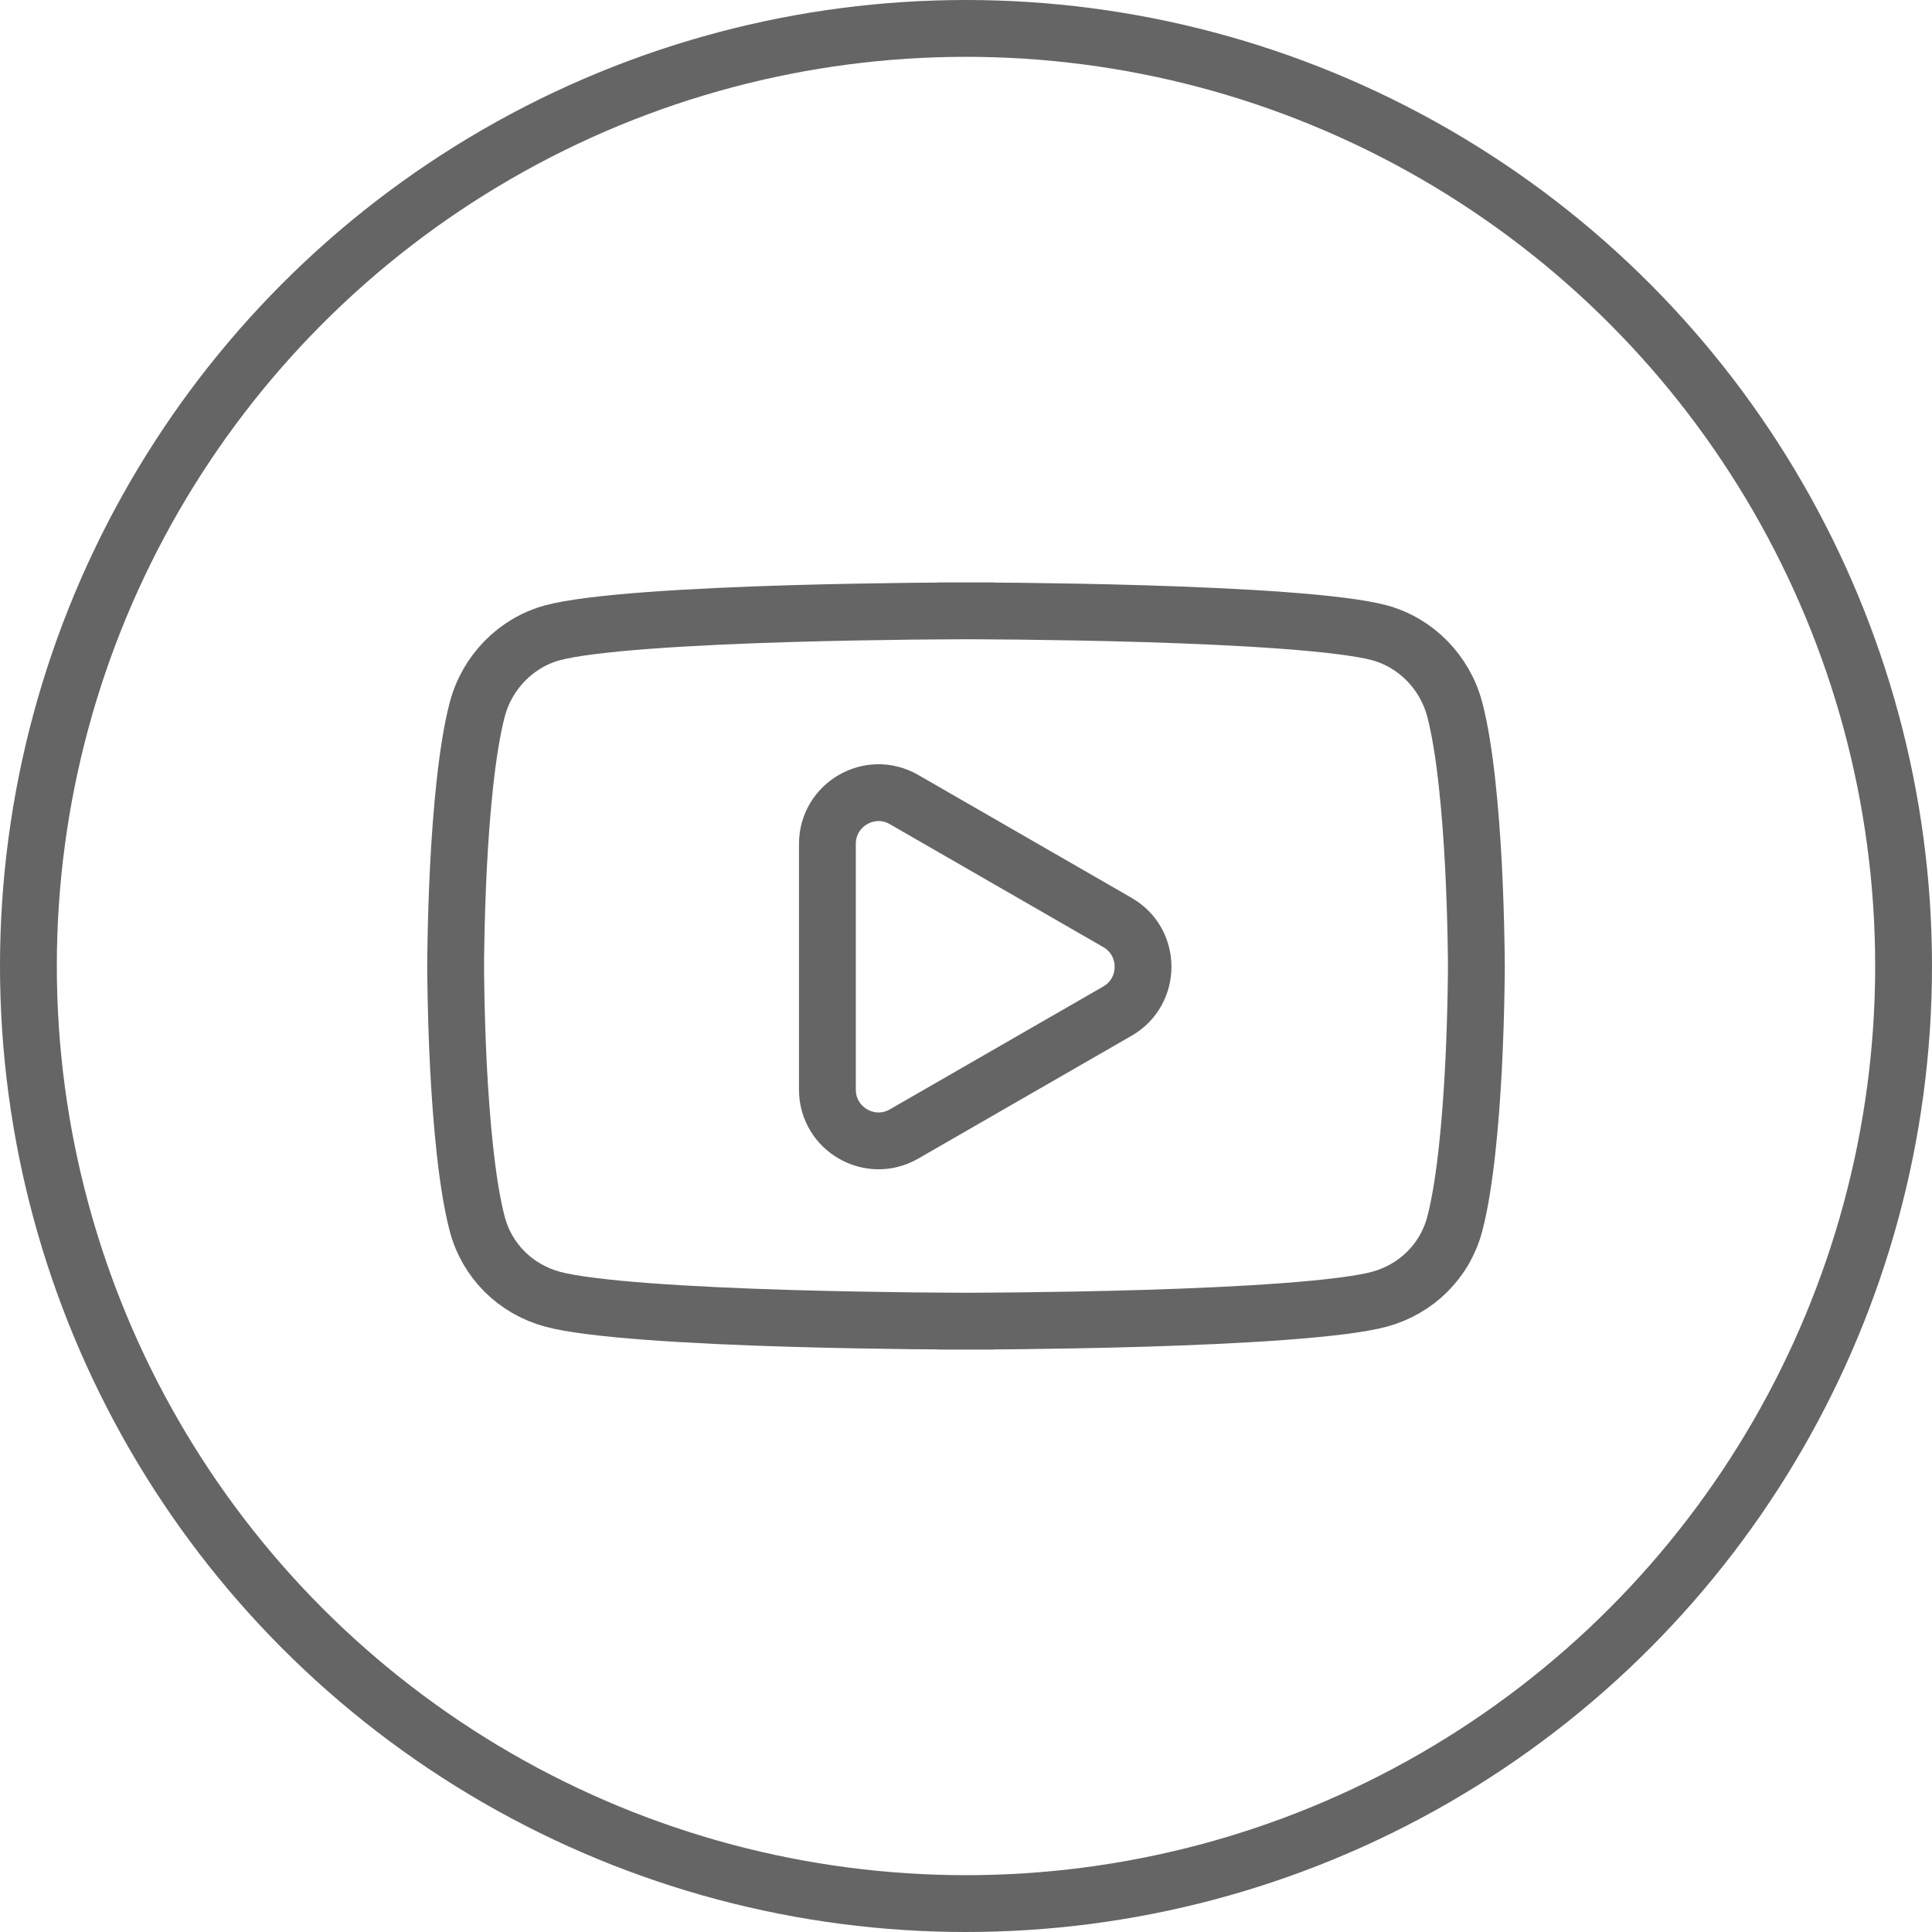
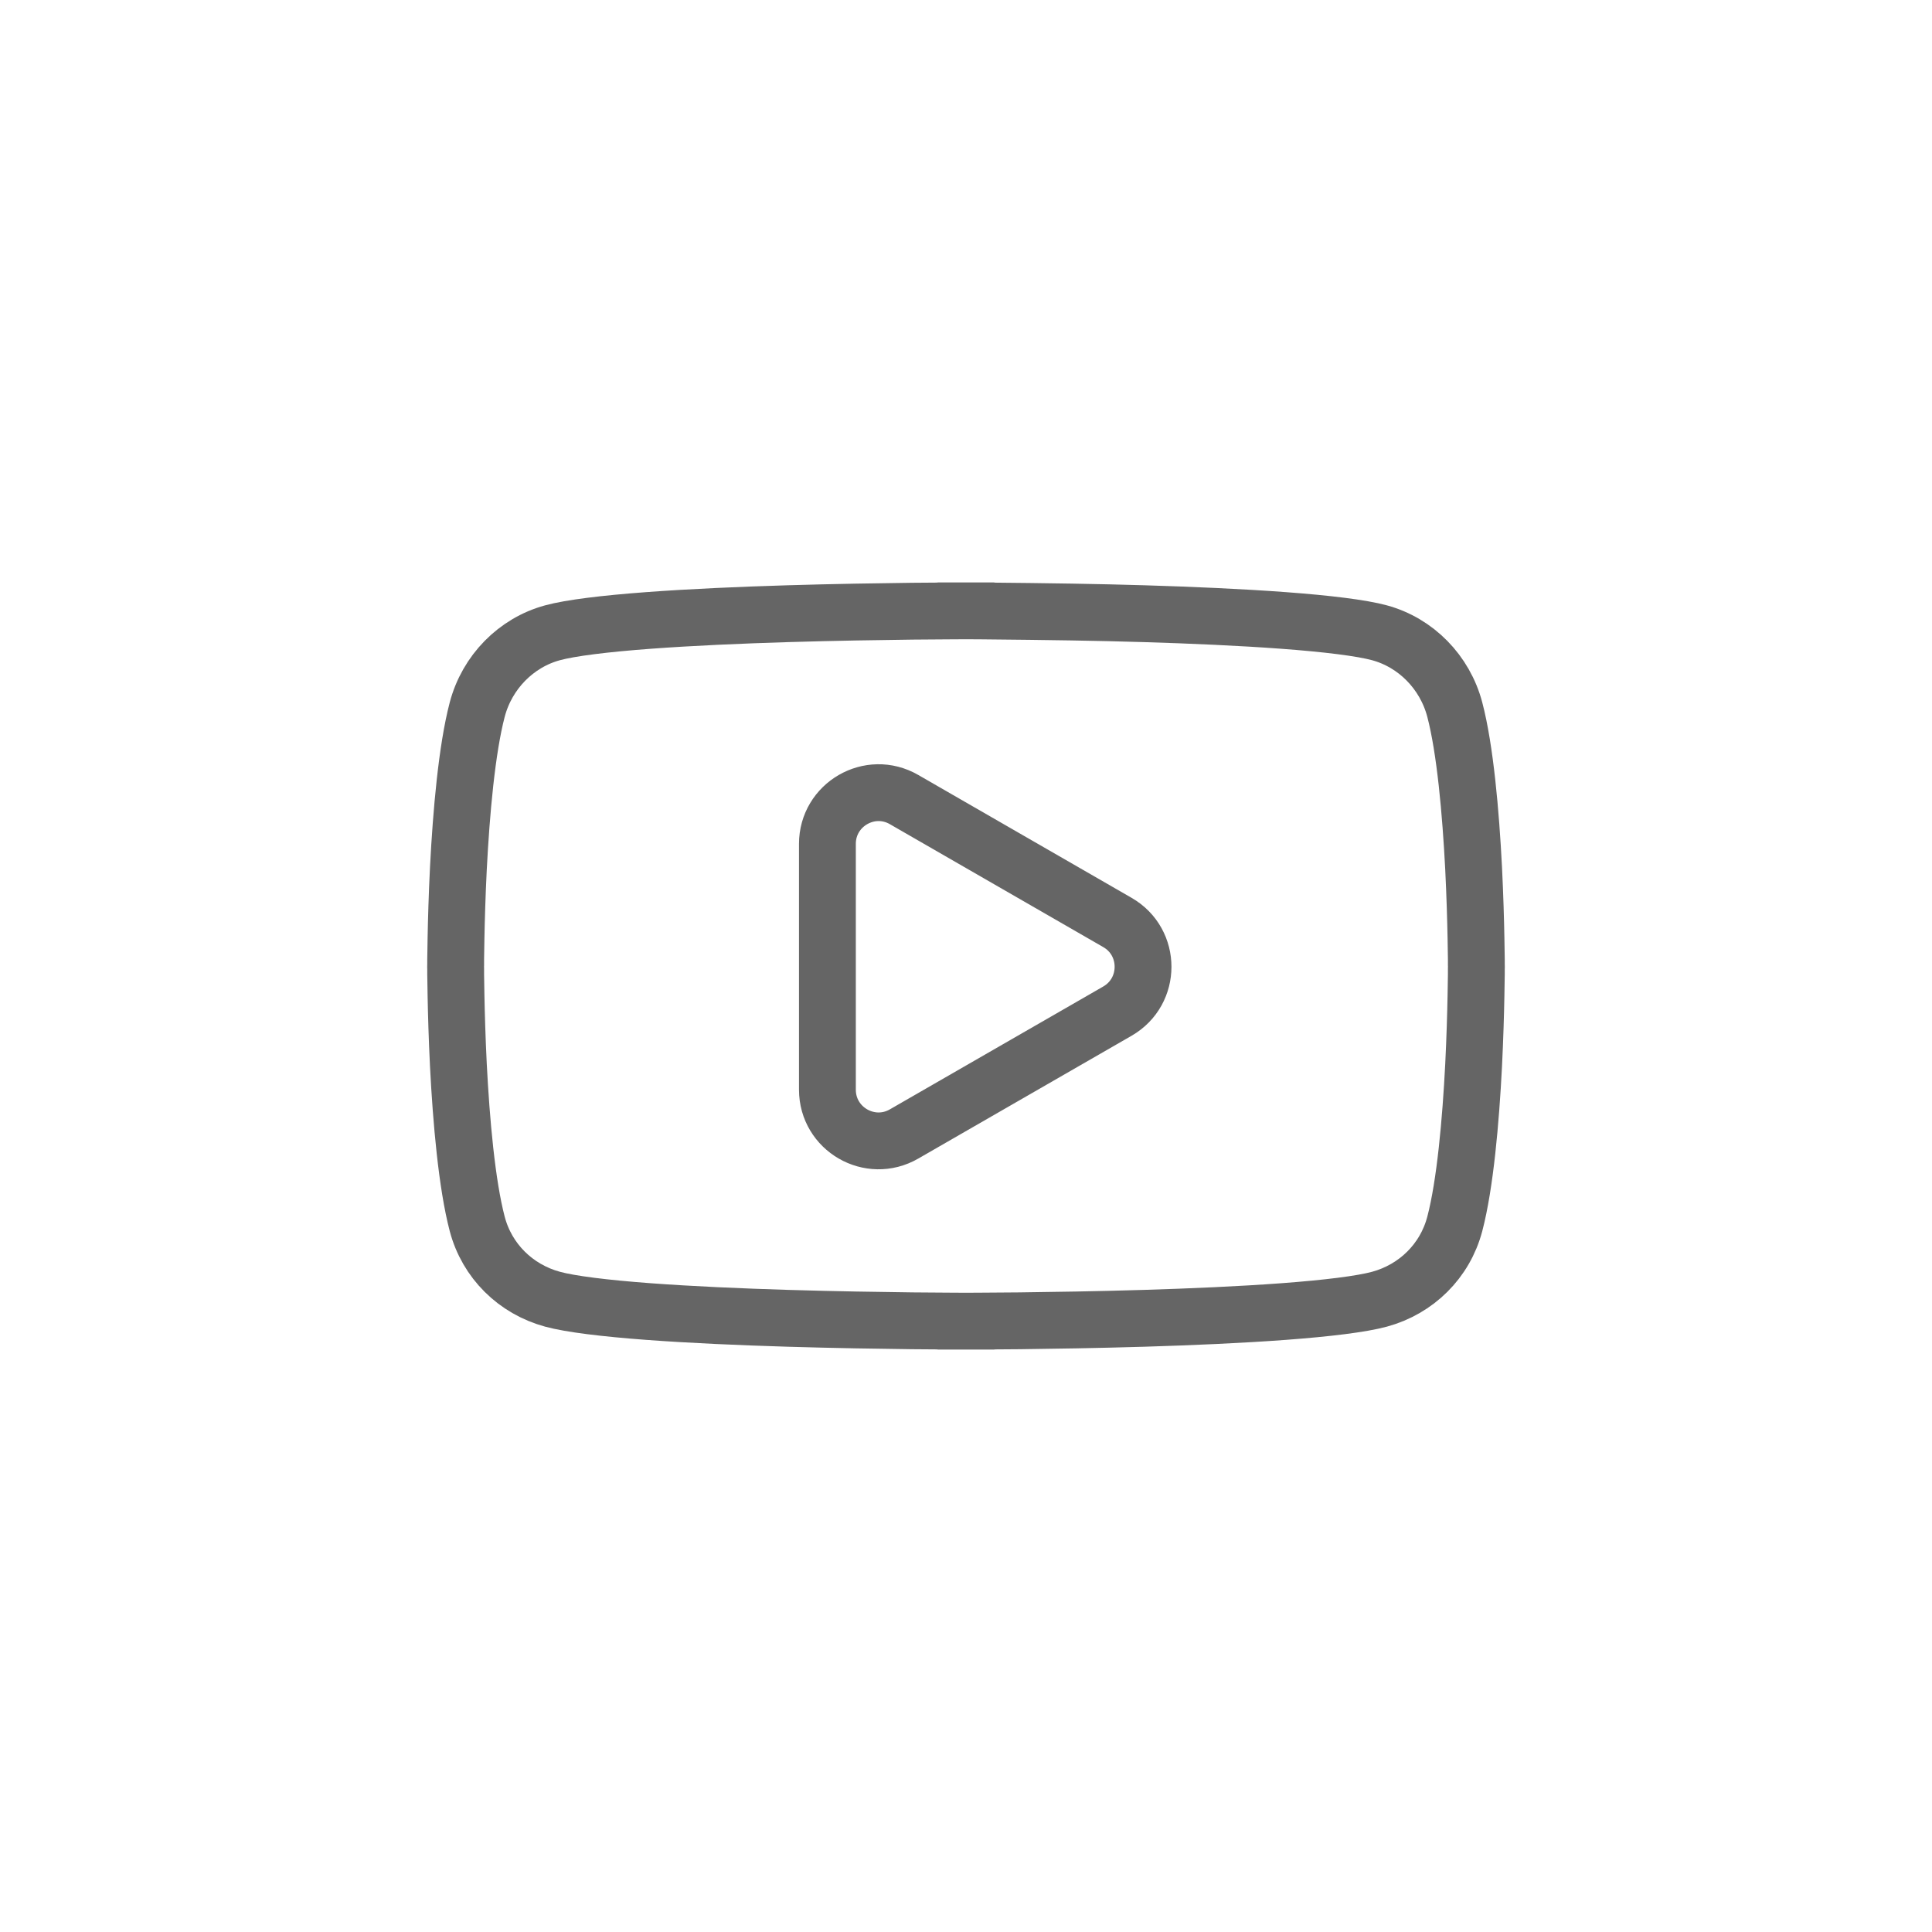
<svg xmlns="http://www.w3.org/2000/svg" fill="none" viewBox="0 0 34 34" height="34" width="34">
-   <circle stroke="#656565" r="16.5" cy="17" cx="17" />
-   <path stroke="#656565" d="M25.602 12.489L25.602 12.489C25.785 13.187 25.883 14.302 25.933 15.278C25.957 15.759 25.969 16.194 25.975 16.509C25.978 16.666 25.98 16.793 25.981 16.88L25.981 16.98L25.982 17.006L25.982 17.012L25.982 17.013V17.014V17.014V17.014L25.982 17.015L25.982 17.022L25.981 17.047L25.981 17.147C25.98 17.235 25.978 17.362 25.975 17.519C25.969 17.833 25.957 18.268 25.933 18.749C25.883 19.725 25.785 20.84 25.602 21.538L25.602 21.538C25.43 22.192 24.926 22.687 24.277 22.864L24.277 22.864C23.96 22.95 23.358 23.024 22.59 23.081C21.837 23.137 20.965 23.175 20.135 23.2C19.305 23.225 18.521 23.237 17.944 23.244C17.656 23.247 17.419 23.248 17.255 23.249L17.066 23.25L17.017 23.25L17.004 23.25L17.001 23.25H17H17L17 23.75L17 23.25H17H16.999L16.996 23.25L16.983 23.25L16.934 23.25L16.745 23.249C16.581 23.248 16.344 23.247 16.056 23.244C15.479 23.237 14.695 23.225 13.865 23.2C13.035 23.175 12.163 23.137 11.41 23.081C10.642 23.024 10.04 22.95 9.723 22.864L9.723 22.864C9.074 22.687 8.57 22.192 8.398 21.538L8.398 21.538C8.215 20.84 8.117 19.725 8.067 18.749C8.043 18.268 8.031 17.833 8.025 17.519C8.022 17.362 8.02 17.235 8.019 17.147L8.019 17.047L8.018 17.022L8.018 17.015L8.018 17.014L8.018 17.014V17.014L8.018 17.013L8.018 17.012L8.018 17.006L8.019 16.98L8.019 16.88C8.02 16.793 8.022 16.666 8.025 16.509C8.031 16.194 8.043 15.759 8.067 15.278C8.117 14.302 8.215 13.187 8.398 12.489L8.398 12.489C8.572 11.827 9.083 11.31 9.723 11.136L9.723 11.136C10.04 11.05 10.642 10.976 11.41 10.919C12.163 10.863 13.035 10.825 13.865 10.8C14.695 10.775 15.479 10.763 16.056 10.756C16.344 10.753 16.581 10.752 16.745 10.751L16.934 10.75L16.983 10.75L16.996 10.75L16.999 10.75L17 10.75H17L17 10.25L17 10.75H17L17.001 10.75L17.004 10.75L17.017 10.75L17.066 10.75L17.255 10.751C17.419 10.752 17.656 10.753 17.944 10.756C18.521 10.763 19.305 10.775 20.135 10.8C20.965 10.825 21.837 10.863 22.59 10.919C23.358 10.976 23.96 11.05 24.277 11.136L24.277 11.136C24.917 11.31 25.428 11.827 25.602 12.489ZM14.561 19.176C14.561 19.869 15.31 20.302 15.91 19.956L19.665 17.794C20.266 17.447 20.266 16.58 19.665 16.234L15.91 14.071C15.31 13.725 14.561 14.159 14.561 14.851V19.176Z" />
+   <path stroke="#656565" d="M25.602 12.489L25.602 12.489C25.785 13.187 25.883 14.302 25.933 15.278C25.957 15.759 25.969 16.194 25.975 16.509C25.978 16.666 25.98 16.793 25.981 16.88L25.981 16.98L25.982 17.006L25.982 17.012L25.982 17.013V17.014V17.014V17.014L25.982 17.015L25.982 17.022L25.981 17.047L25.981 17.147C25.98 17.235 25.978 17.362 25.975 17.519C25.969 17.833 25.957 18.268 25.933 18.749C25.883 19.725 25.785 20.84 25.602 21.538L25.602 21.538C25.43 22.192 24.926 22.687 24.277 22.864L24.277 22.864C23.96 22.95 23.358 23.024 22.59 23.081C21.837 23.137 20.965 23.175 20.135 23.2C19.305 23.225 18.521 23.237 17.944 23.244C17.656 23.247 17.419 23.248 17.255 23.249L17.066 23.25L17.017 23.25L17.004 23.25L17.001 23.25H17H17L17 23.75L17 23.25H17H16.999L16.996 23.25L16.983 23.25L16.934 23.25L16.745 23.249C16.581 23.248 16.344 23.247 16.056 23.244C15.479 23.237 14.695 23.225 13.865 23.2C13.035 23.175 12.163 23.137 11.41 23.081C10.642 23.024 10.04 22.95 9.723 22.864L9.723 22.864C9.074 22.687 8.57 22.192 8.398 21.538L8.398 21.538C8.215 20.84 8.117 19.725 8.067 18.749C8.043 18.268 8.031 17.833 8.025 17.519C8.022 17.362 8.02 17.235 8.019 17.147L8.019 17.047L8.018 17.022L8.018 17.015L8.018 17.014L8.018 17.014V17.014L8.018 17.013L8.018 17.012L8.018 17.006L8.019 16.98L8.019 16.88C8.02 16.793 8.022 16.666 8.025 16.509C8.031 16.194 8.043 15.759 8.067 15.278C8.117 14.302 8.215 13.187 8.398 12.489L8.398 12.489C8.572 11.827 9.083 11.31 9.723 11.136L9.723 11.136C10.04 11.05 10.642 10.976 11.41 10.919C12.163 10.863 13.035 10.825 13.865 10.8C14.695 10.775 15.479 10.763 16.056 10.756C16.344 10.753 16.581 10.752 16.745 10.751L16.934 10.75L16.983 10.75L16.996 10.75L16.999 10.75L17 10.75H17L17 10.25L17 10.75H17L17.001 10.75L17.004 10.75L17.017 10.75L17.066 10.75L17.255 10.751C18.521 10.763 19.305 10.775 20.135 10.8C20.965 10.825 21.837 10.863 22.59 10.919C23.358 10.976 23.96 11.05 24.277 11.136L24.277 11.136C24.917 11.31 25.428 11.827 25.602 12.489ZM14.561 19.176C14.561 19.869 15.31 20.302 15.91 19.956L19.665 17.794C20.266 17.447 20.266 16.58 19.665 16.234L15.91 14.071C15.31 13.725 14.561 14.159 14.561 14.851V19.176Z" />
</svg>